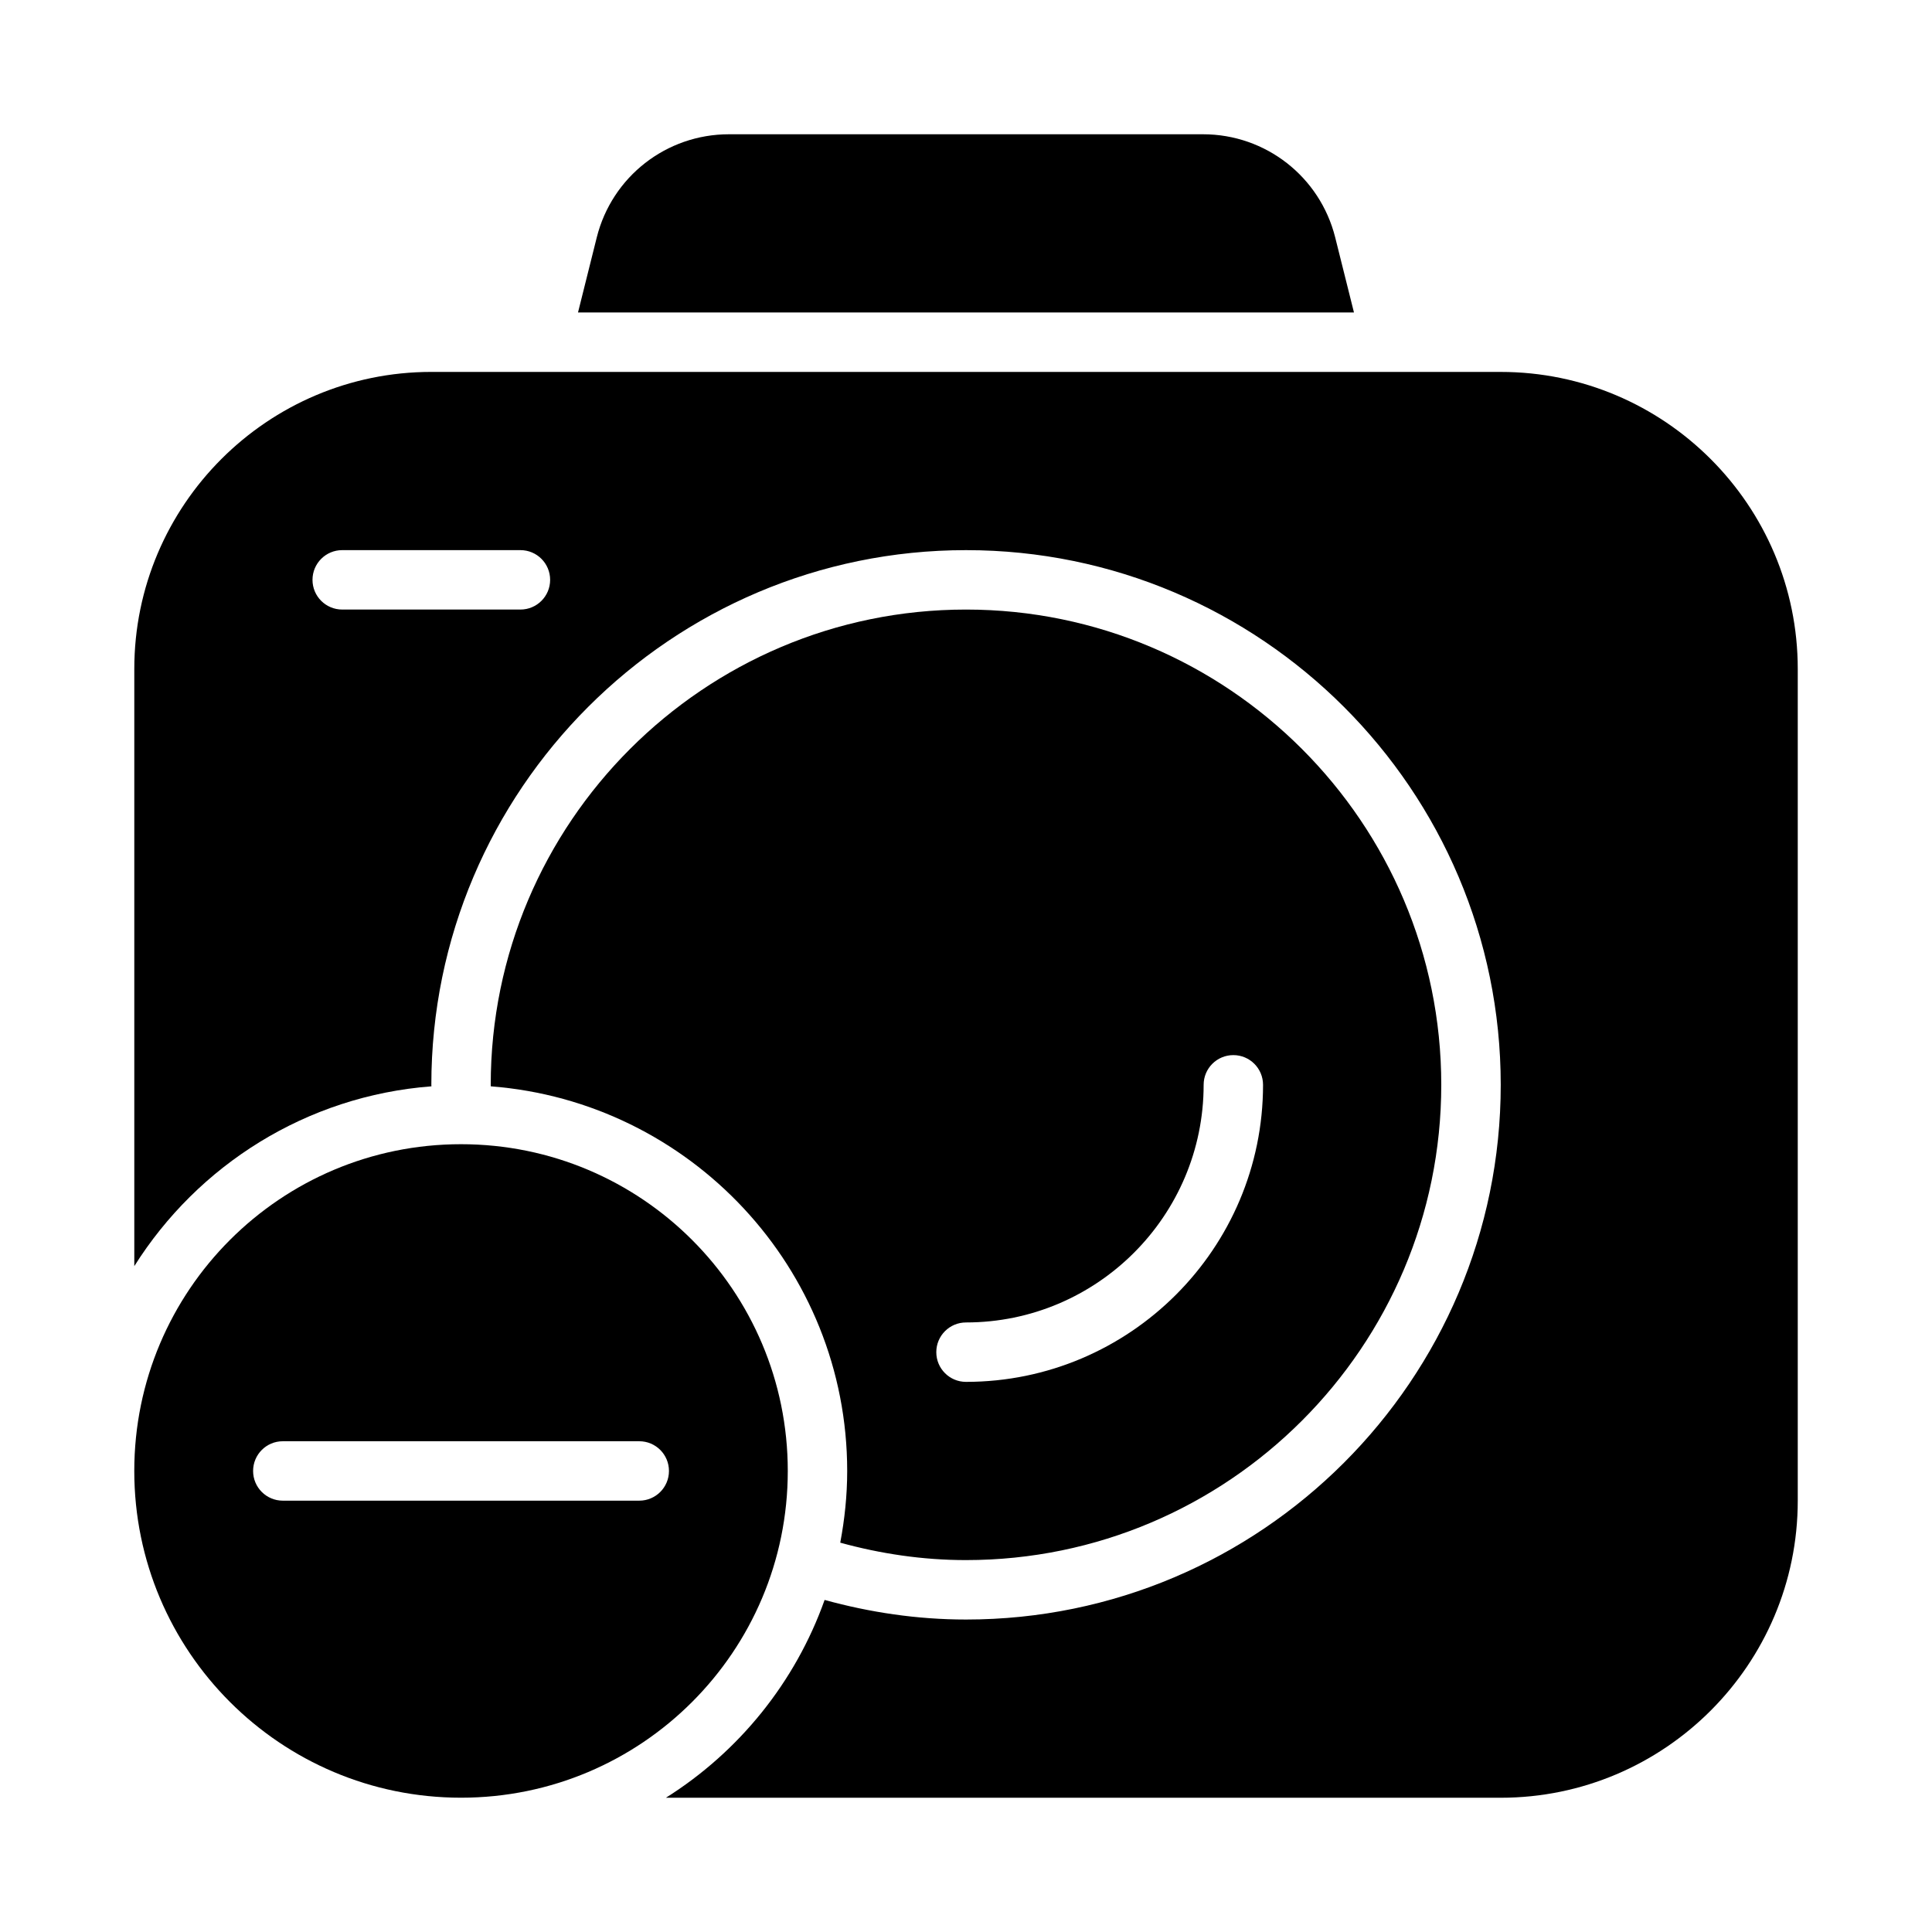
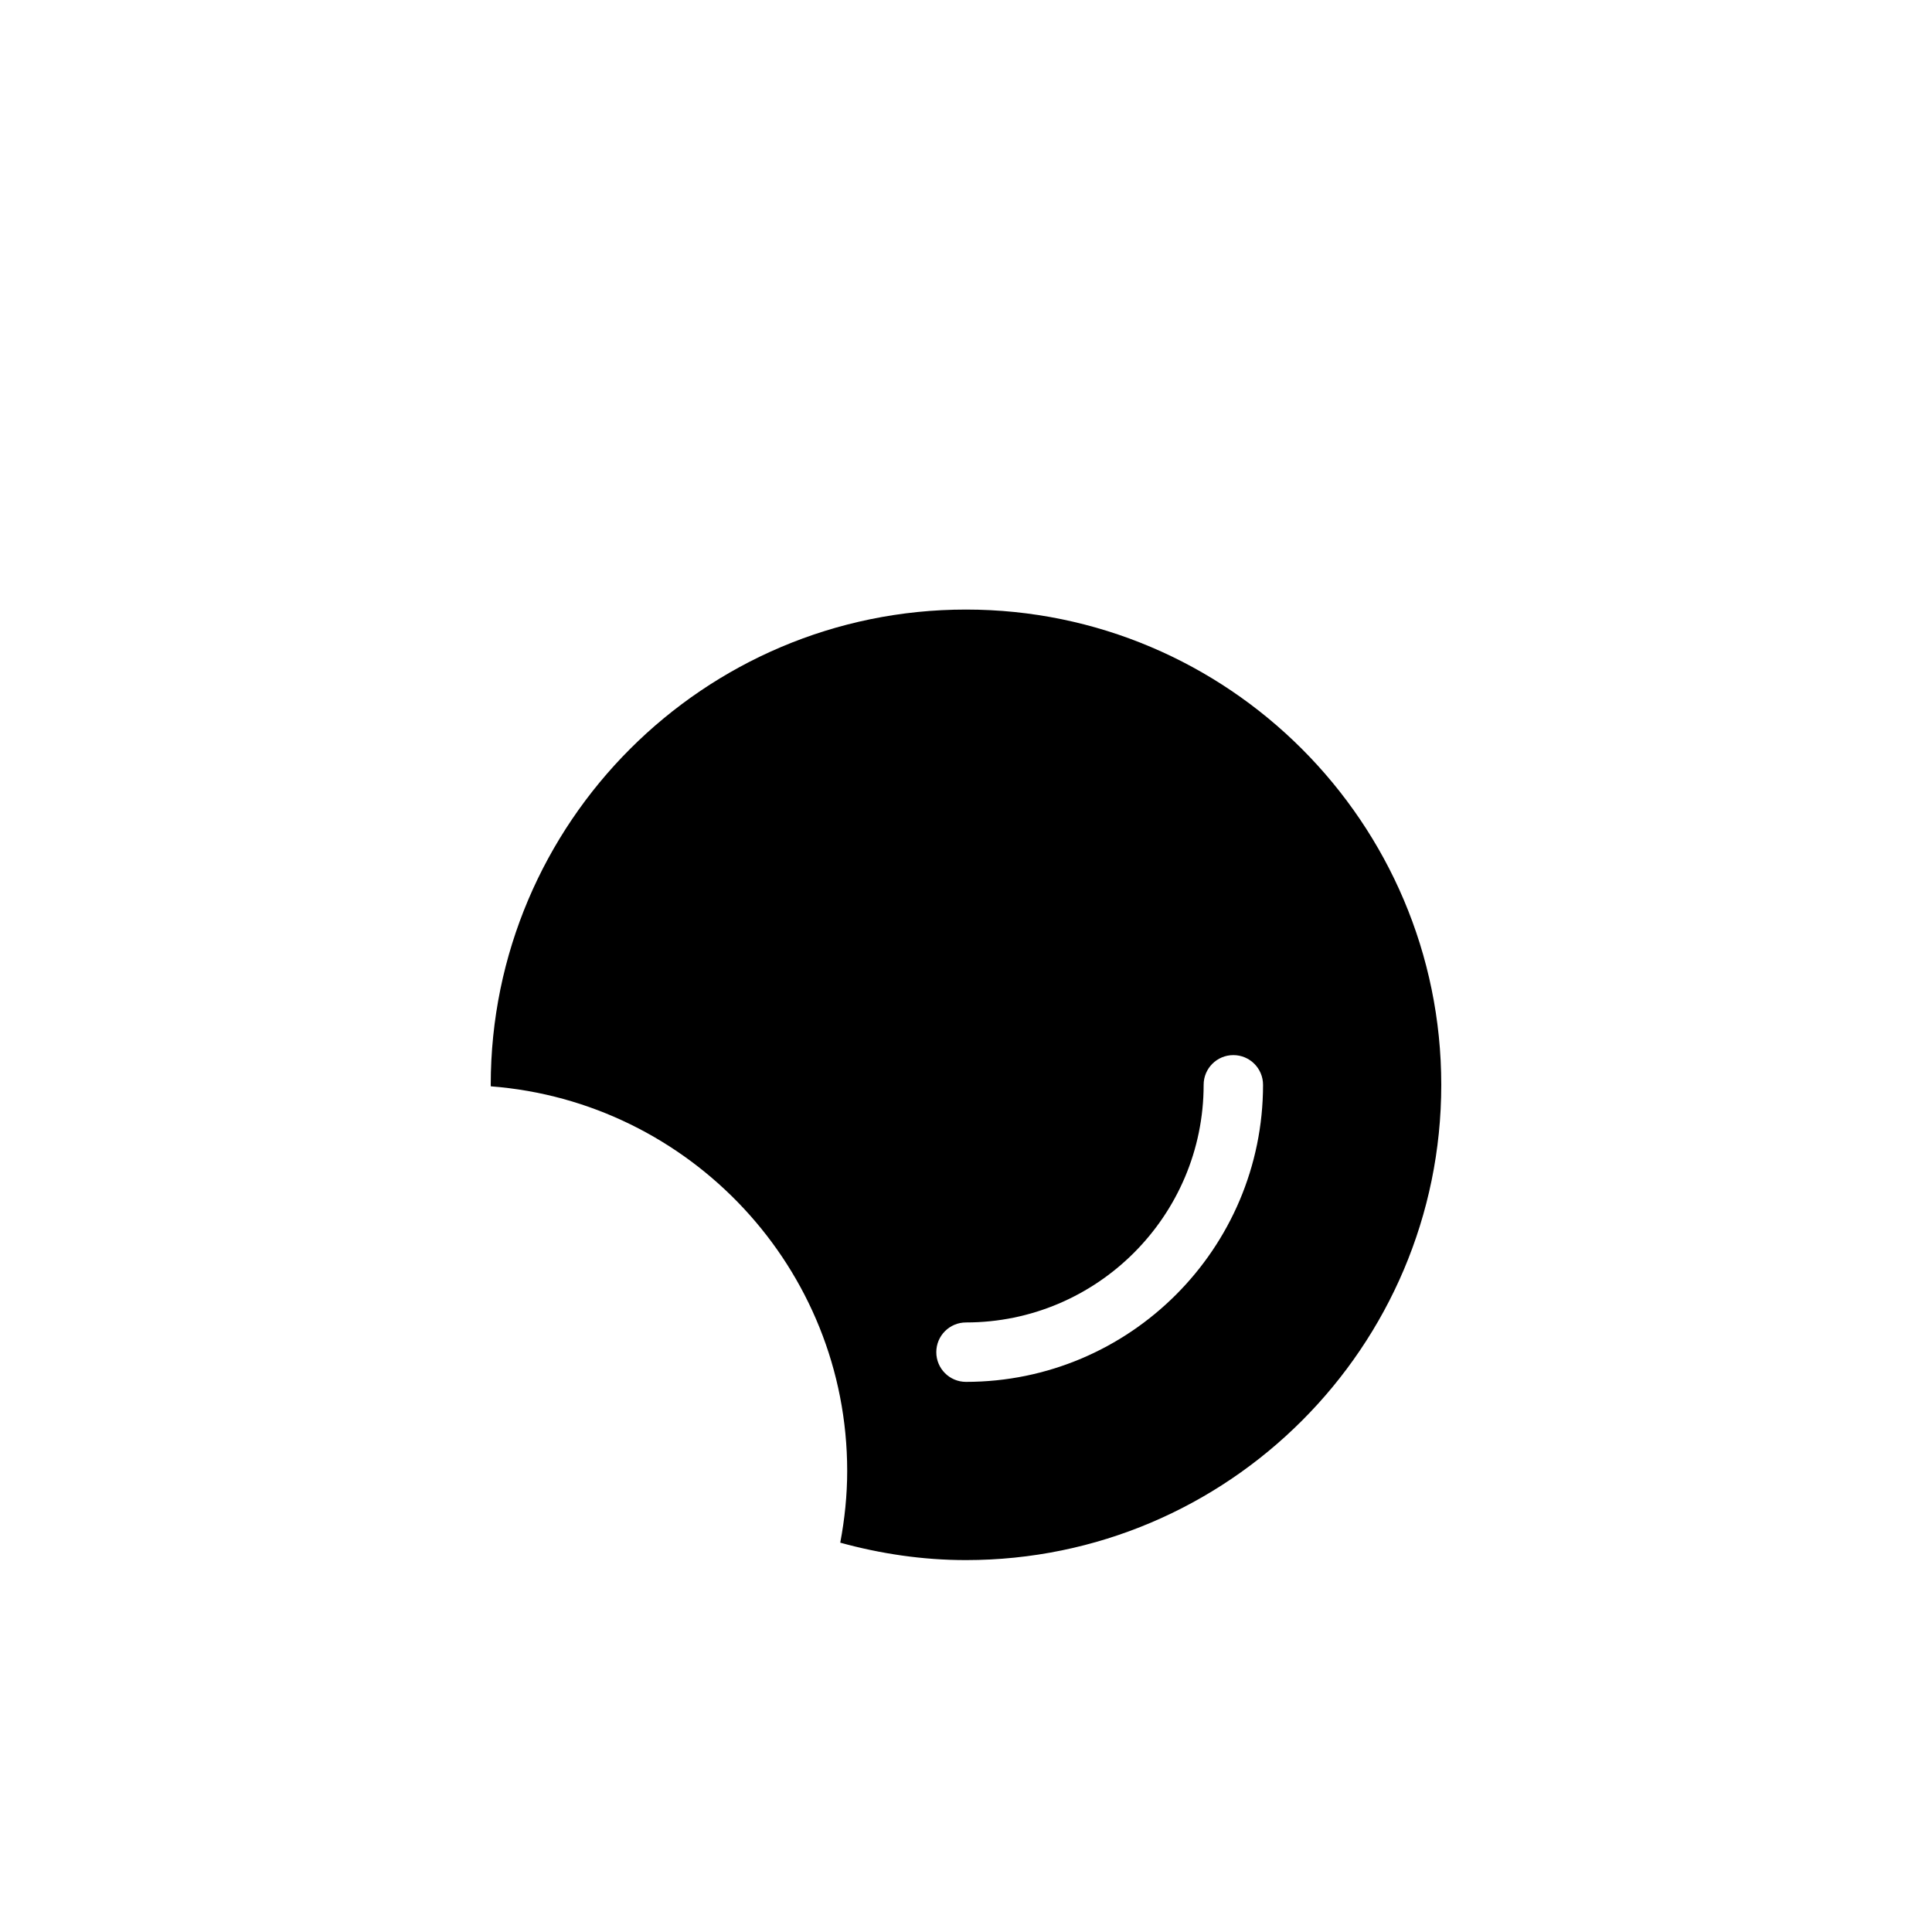
<svg xmlns="http://www.w3.org/2000/svg" fill="#000000" width="800px" height="800px" version="1.1" viewBox="144 144 512 512">
  <g>
-     <path d="m497.84 206.91c-4.043-16.09-18.434-27.328-35.023-27.328h-125.64c-16.598 0-31.004 11.246-35.031 27.344l-4.969 19.887h205.64z" />
-     <path d="m541.7 242.56h-283.39c-43.402 0-78.719 35.316-78.719 78.719v158.26c16.809-26.715 45.555-45.113 78.742-47.652-0.004-0.133-0.023-0.262-0.023-0.395 0-78.129 63.566-141.7 141.7-141.7 78.137 0 141.7 63.566 141.7 141.7 0 78.129-63.559 141.7-141.7 141.7-12.988 0-25.52-1.902-37.48-5.191-7.769 21.844-22.723 40.258-42.055 52.422h221.23c43.402 0 78.719-35.316 78.719-78.719v-220.42c0-43.402-35.316-78.719-78.719-78.719zm-259.78 62.977h-47.23c-4.352 0-7.875-3.523-7.875-7.871 0-4.352 3.523-7.875 7.875-7.875h47.23c4.352 0 7.871 3.523 7.871 7.875 0 4.348-3.519 7.871-7.871 7.871z" />
    <path d="m400 557.44c69.449 0 125.95-56.504 125.95-125.95s-56.504-125.95-125.95-125.95-125.95 56.504-125.95 125.95c0 0.133 0.02 0.266 0.02 0.398 52.742 4.059 94.445 48.176 94.445 101.94 0 6.496-0.676 12.832-1.84 18.996 10.637 2.926 21.773 4.617 33.328 4.617zm0-62.977c34.73 0 62.977-28.25 62.977-62.977 0-4.352 3.519-7.871 7.871-7.871 4.352 0 7.871 3.523 7.871 7.875 0 43.402-35.316 78.719-78.719 78.719-4.352 0-7.871-3.519-7.871-7.871-0.004-4.352 3.519-7.875 7.871-7.875z" />
-     <path d="m352.77 533.82c0-47.824-38.77-86.594-86.594-86.594-47.82 0-86.59 38.77-86.59 86.594 0 47.82 38.77 86.59 86.594 86.59 47.82 0 86.59-38.77 86.59-86.59zm-39.359 7.871h-94.465c-4.352 0-7.871-3.519-7.871-7.871 0-4.352 3.519-7.875 7.871-7.875h94.465c4.352 0 7.871 3.519 7.871 7.871 0 4.356-3.519 7.875-7.871 7.875z" />
  </g>
</svg>